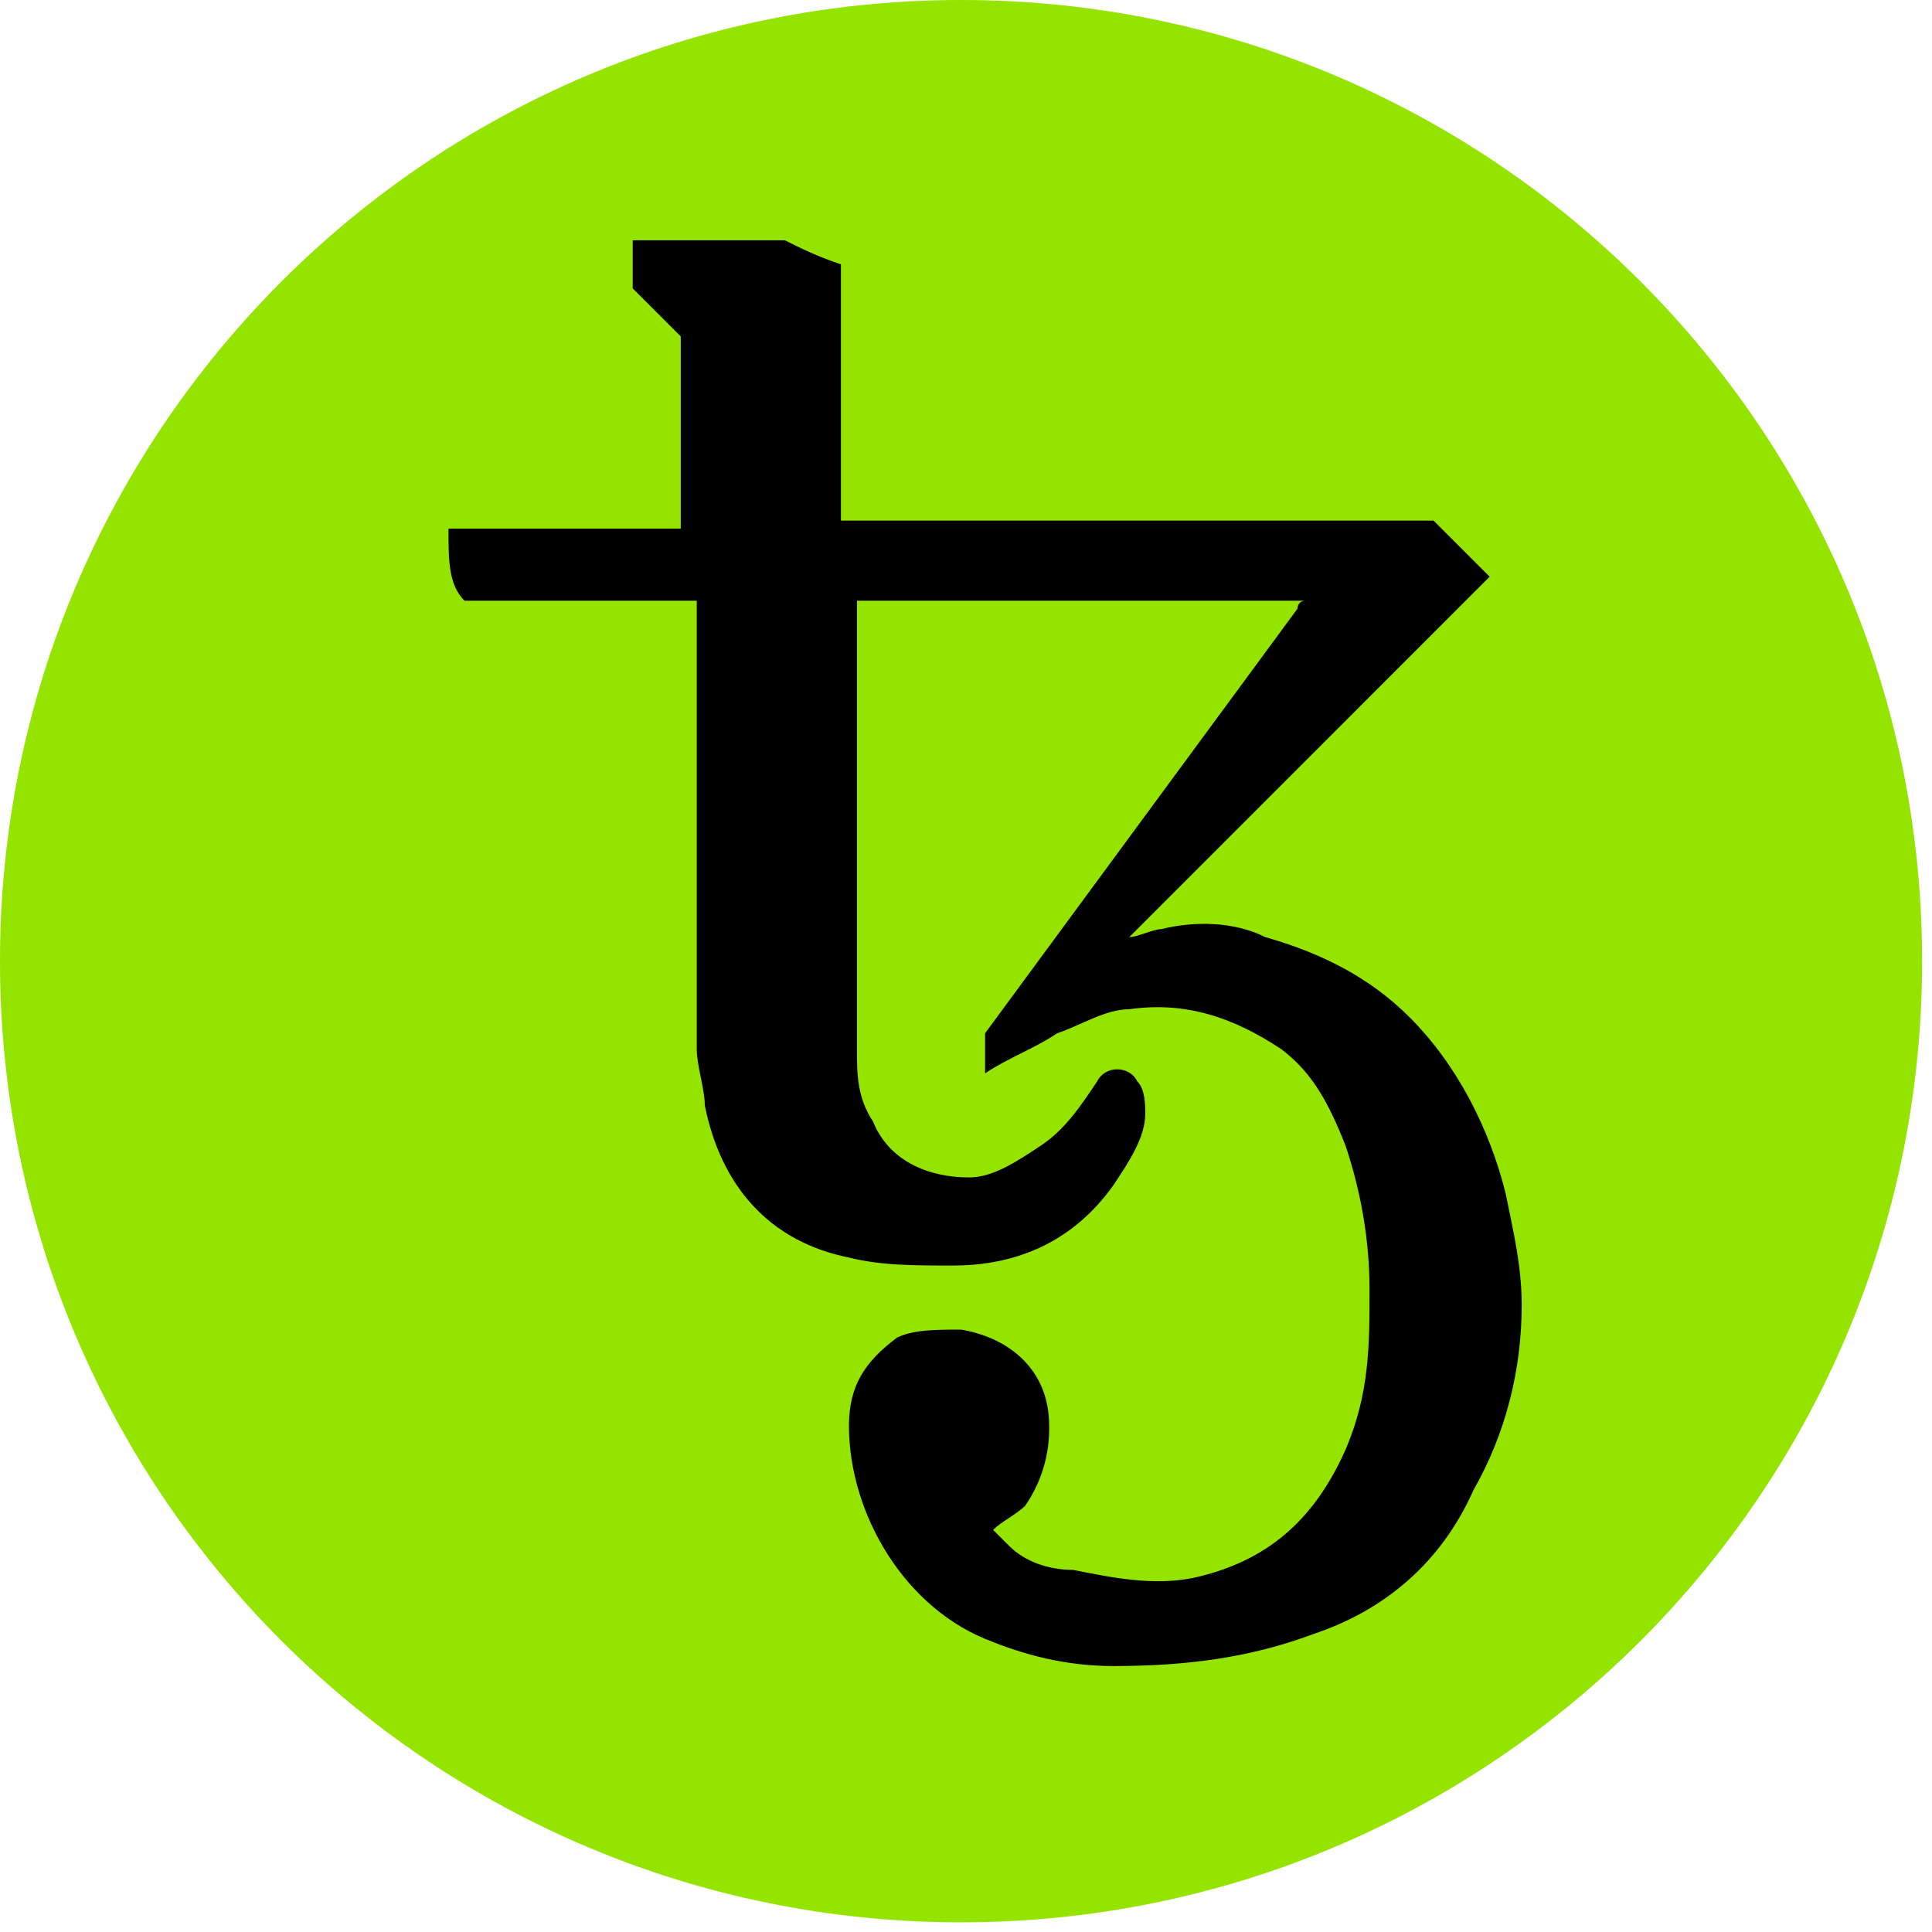
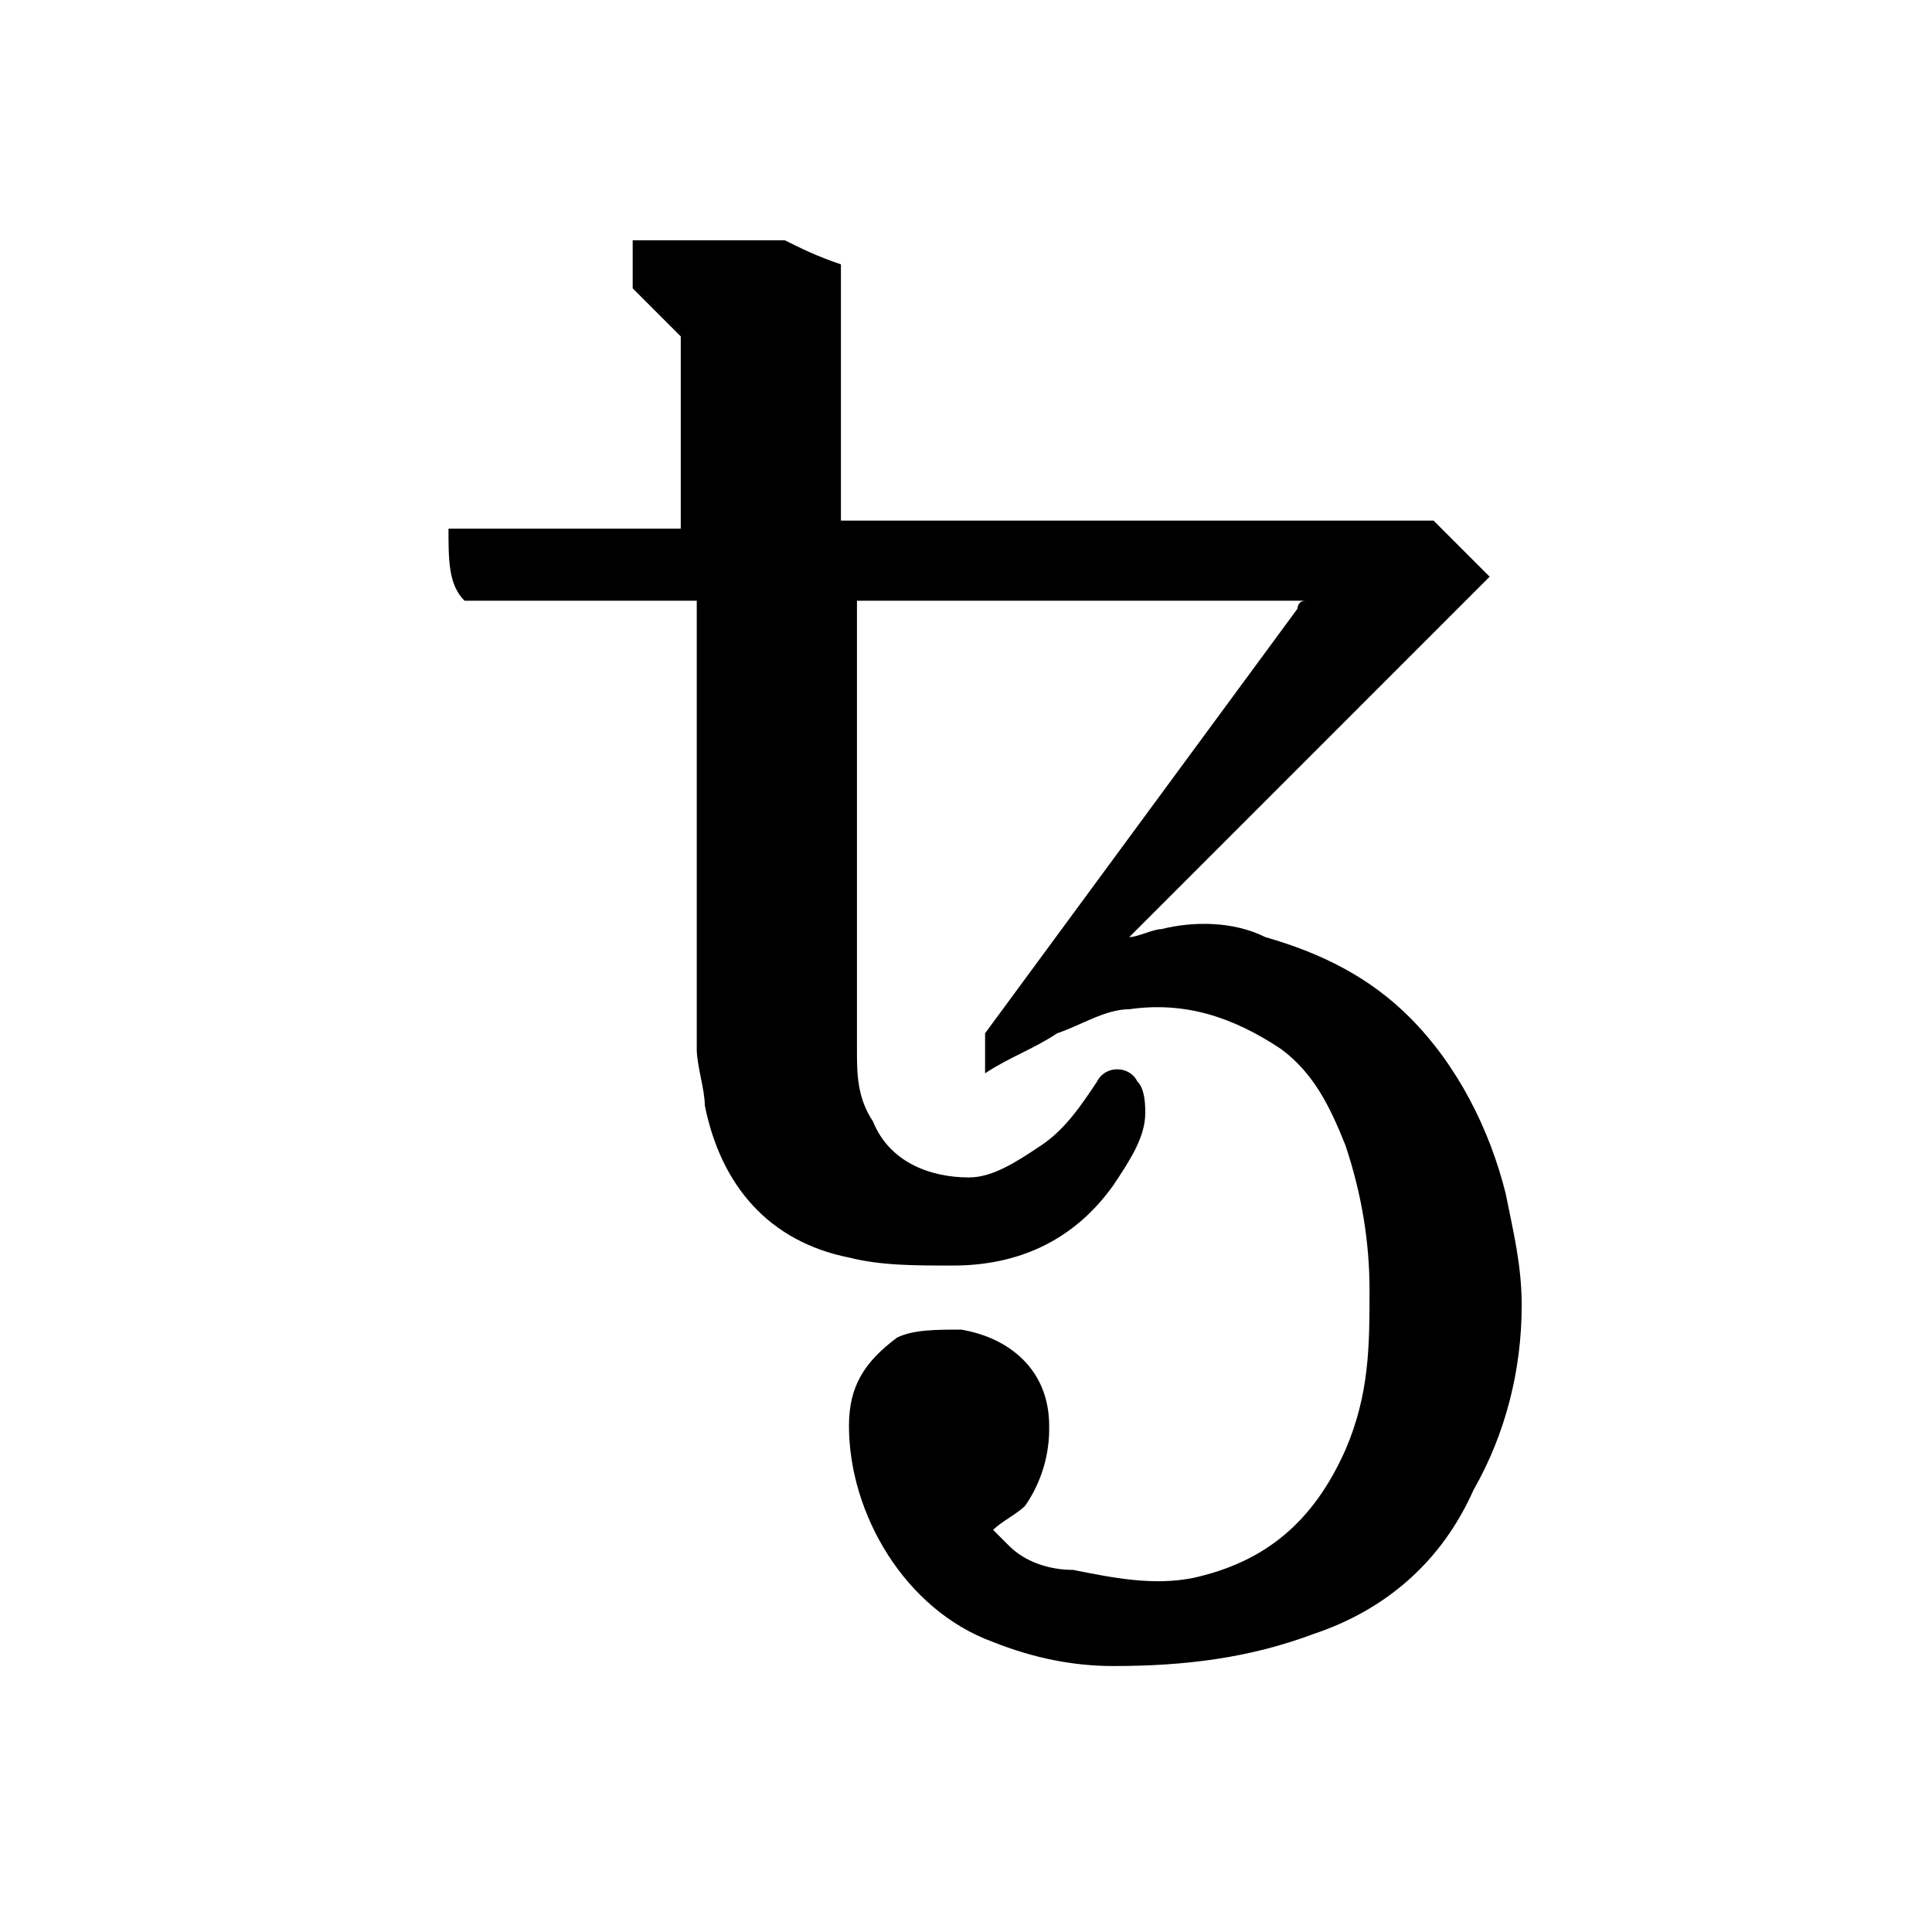
<svg xmlns="http://www.w3.org/2000/svg" width="50" height="50" viewBox="0 0 50 50" fill="none">
-   <path d="M24.872 49.75C38.609 49.75 49.744 38.613 49.744 24.875C49.744 11.137 38.609 0 24.872 0C11.136 0 0 11.137 0 24.875C0 38.613 11.136 49.75 24.872 49.75Z" fill="#94E400" />
  <path d="M11.607 13.681H17.618V8.706L16.374 7.462V6.219H20.312C20.727 6.426 21.141 6.633 21.763 6.841V13.474H37.101L38.552 14.925L29.225 24.253C29.432 24.253 29.847 24.046 30.054 24.046C30.883 23.838 31.919 23.838 32.748 24.253C34.199 24.668 35.443 25.29 36.479 26.326C37.723 27.57 38.552 29.228 38.966 30.886C39.174 31.923 39.381 32.752 39.381 33.788C39.381 35.447 38.966 37.105 38.137 38.556C37.308 40.422 35.857 41.666 33.992 42.288C32.334 42.909 30.676 43.117 28.81 43.117C27.774 43.117 26.738 42.909 25.701 42.495C23.421 41.666 21.971 39.178 21.971 36.898C21.971 35.861 22.385 35.239 23.214 34.618C23.629 34.41 24.25 34.41 24.872 34.41C26.116 34.618 27.152 35.447 27.152 36.898C27.169 37.637 26.951 38.363 26.53 38.971C26.323 39.178 25.909 39.385 25.701 39.593L26.116 40.007C26.53 40.422 27.152 40.629 27.774 40.629C28.81 40.836 29.847 41.044 30.883 40.836C32.748 40.422 33.992 39.385 34.821 37.52C35.443 36.069 35.443 34.825 35.443 33.374C35.443 32.13 35.236 30.886 34.821 29.643C34.407 28.606 33.992 27.777 33.163 27.155C31.919 26.326 30.676 25.911 29.225 26.119C28.603 26.119 27.981 26.533 27.36 26.741C26.738 27.155 26.116 27.363 25.494 27.777V26.741L33.578 15.754C33.578 15.754 33.578 15.547 33.785 15.547H22.178V27.155C22.178 27.777 22.178 28.399 22.592 29.021C23.007 30.057 24.043 30.472 25.079 30.472C25.701 30.472 26.323 30.057 26.945 29.643C27.567 29.228 27.981 28.606 28.396 27.984C28.603 27.57 29.225 27.57 29.432 27.984C29.639 28.192 29.639 28.606 29.639 28.814C29.639 29.435 29.225 30.057 28.81 30.679C27.774 32.13 26.323 32.752 24.665 32.752C23.629 32.752 22.8 32.752 21.971 32.545C19.898 32.13 18.654 30.679 18.24 28.606C18.24 28.192 18.032 27.57 18.032 27.155V15.547H12.022C11.607 15.132 11.607 14.51 11.607 13.681Z" fill="black" />
</svg>